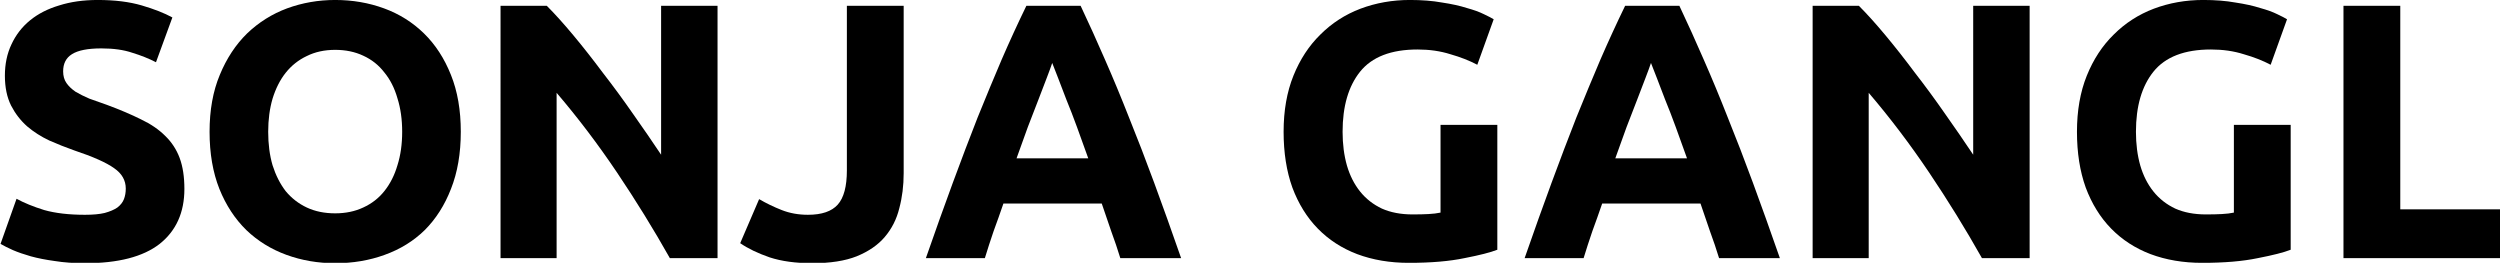
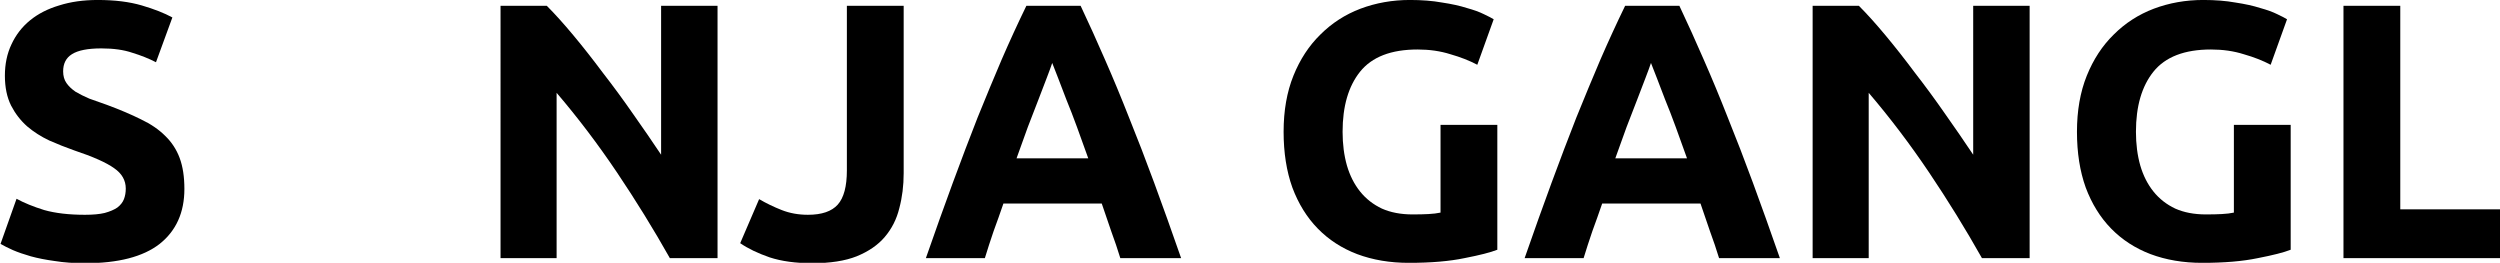
<svg xmlns="http://www.w3.org/2000/svg" version="1.1" id="svg4532" x="0px" y="0px" width="990.322px" height="104.111px" viewBox="0 0 990.322 104.111" enable-background="new 0 0 990.322 104.111" xml:space="preserve">
  <g id="text5680" transform="matrix(0.265,0,0,0.265,-130.979,6.464)">
    <path id="path11" d="M621.311,296.681c11.973,0,21.769-0.912,29.387-2.72c7.984-2.181,14.332-4.905,19.049-8.164   c4.717-3.628,7.984-7.803,9.796-12.52c1.816-4.717,2.724-9.98,2.724-15.786c0-12.335-5.806-22.493-17.418-30.48   c-11.612-8.345-31.565-17.233-59.867-26.667c-12.335-4.352-24.674-9.253-37.009-14.694c-12.335-5.806-23.404-12.881-33.2-21.227   c-9.796-8.707-17.779-19.049-23.947-31.022c-6.168-12.335-9.253-27.213-9.253-44.627c0-17.418,3.266-33.019,9.796-46.809   c6.533-14.147,15.786-26.121,27.76-35.92c11.973-9.796,26.486-17.233,43.538-22.312c17.052-5.444,36.286-8.164,57.693-8.164   c25.397,0,47.347,2.72,65.854,8.164c18.503,5.44,33.743,11.427,45.716,17.96l-24.493,66.943   c-10.519-5.444-22.312-10.161-35.374-14.151c-12.701-4.355-28.121-6.533-46.262-6.533c-20.319,0-35.012,2.905-44.085,8.711   c-8.707,5.44-13.062,13.97-13.062,25.578c0,6.895,1.635,12.704,4.898,17.418c3.266,4.717,7.803,9.072,13.609,13.062   c6.168,3.628,13.062,7.079,20.68,10.338c7.984,2.905,16.69,5.987,26.125,9.253c19.592,7.256,36.647,14.513,51.16,21.769   c14.513,6.895,26.486,15.059,35.92,24.493c9.796,9.434,17.052,20.5,21.769,33.2c4.717,12.697,7.076,28.118,7.076,46.259   c0,35.197-12.335,62.591-37.009,82.183c-24.674,19.23-61.864,28.848-111.57,28.848c-16.69,0-31.75-1.089-45.174-3.267   c-13.428-1.816-25.401-4.174-35.92-7.076c-10.161-2.905-19.049-5.987-26.671-9.253c-7.256-3.266-13.424-6.348-18.503-9.253   l23.947-67.485c11.246,6.168,25.036,11.793,41.361,16.871C577.042,294.323,597.36,296.681,621.311,296.681L621.311,296.681z" />
-     <path id="path13" d="M895.157,172.591c0,18.503,2.178,35.193,6.533,50.071c4.717,14.875,11.246,27.756,19.592,38.641   c8.711,10.523,19.23,18.687,31.569,24.493c12.335,5.806,26.486,8.707,42.45,8.707c15.602,0,29.572-2.901,41.907-8.707   c12.701-5.806,23.223-13.97,31.569-24.493c8.707-10.885,15.24-23.766,19.592-38.641c4.717-14.878,7.079-31.572,7.079-50.071   c0-18.506-2.362-35.197-7.079-50.071c-4.352-15.24-10.885-28.121-19.592-38.641c-8.345-10.888-18.868-19.237-31.569-25.036   c-12.335-5.806-26.305-8.714-41.907-8.714c-15.963,0-30.114,3.089-42.45,9.253c-12.339,5.806-22.858,14.151-31.569,25.036   c-8.345,10.527-14.875,23.404-19.592,38.644C897.335,137.941,895.157,154.45,895.157,172.591z M1183.07,172.591   c0,32.292-4.901,60.775-14.697,85.445c-9.434,24.309-22.496,44.812-39.187,61.499c-16.69,16.332-36.644,28.668-59.867,37.009   c-22.858,8.345-47.532,12.516-74.018,12.516c-25.759,0-50.071-4.171-72.929-12.516c-22.858-8.342-42.815-20.677-59.867-37.009   c-17.052-16.687-30.48-37.19-40.276-61.499c-9.796-24.67-14.694-53.153-14.694-85.445s5.079-60.594,15.24-84.903   c10.157-24.674,23.766-45.354,40.818-62.045c17.414-16.69,37.371-29.21,59.867-37.555c22.858-8.345,46.805-12.516,71.841-12.516   c25.763,0,50.071,4.171,72.929,12.516c22.858,8.345,42.815,20.865,59.867,37.555c17.056,16.687,30.48,37.371,40.276,62.045   C1178.168,111.993,1183.07,140.296,1183.07,172.591z" />
    <path id="path15" d="M1495.56,361.446c-24.312-43.18-50.618-85.815-78.916-127.902c-28.302-42.088-58.417-81.821-90.347-119.192   v247.094h-83.814V-15.725h69.12c11.973,11.973,25.217,26.667,39.729,44.085c14.513,17.421,29.207,36.101,44.085,56.058   c15.24,19.595,30.295,40.098,45.174,61.502c14.875,21.042,28.845,41.361,41.907,60.956V-15.725h84.357v377.171H1495.56z" />
    <path id="path17" d="M1845.09,234.633c0,18.506-2.178,35.92-6.533,52.249c-3.99,16.325-11.246,30.657-21.769,42.996   c-10.154,11.973-24.128,21.588-41.907,28.848c-17.418,6.895-39.549,10.335-66.4,10.335c-24.67,0-45.897-2.901-63.676-8.707   c-17.776-6.168-32.473-13.243-44.085-21.227l28.302-65.854c10.523,6.168,21.769,11.612,33.743,16.329   c11.977,4.717,25.039,7.079,39.191,7.079c20.677,0,35.559-5.082,44.624-15.244c9.072-10.158,13.612-27.21,13.612-51.157V-15.725   h84.903v250.357H1845.09z" />
    <path id="path19" d="M2168.919,361.446c-3.99-13.062-8.526-26.486-13.609-40.279c-4.713-13.786-9.43-27.575-14.147-41.361h-146.951   c-4.71,13.786-9.615,27.575-14.694,41.361c-4.717,13.789-9.069,27.213-13.062,40.279h-88.166   c14.151-40.637,27.575-78.193,40.276-112.663s25.036-66.943,37.009-97.423c12.335-30.476,24.312-59.325,35.92-86.534   c11.97-27.579,24.309-54.427,37.009-80.551h81.094c12.339,26.128,24.493,52.976,36.467,80.551   c11.973,27.21,23.947,56.058,35.92,86.534c12.335,30.48,24.855,62.953,37.552,97.423c12.7,34.47,26.125,72.021,40.276,112.663   H2168.919z M2067.145,69.725c-1.816,5.44-4.532,12.878-8.161,22.312s-7.806,20.322-12.523,32.661   c-4.717,12.335-9.977,25.94-15.779,40.818c-5.441,14.875-11.066,30.476-16.871,46.805h107.218   c-5.806-16.329-11.431-31.93-16.871-46.805c-5.444-14.878-10.704-28.483-15.786-40.818c-4.717-12.339-8.888-23.223-12.516-32.661   C2072.227,82.602,2069.319,75.169,2067.145,69.725z" />
    <path id="path21" d="M2613.317,49.59c-39.552,0-68.216,11.062-85.996,33.2c-17.414,21.769-26.125,51.703-26.125,89.801   c0,18.503,2.178,35.374,6.533,50.614c4.355,14.878,10.885,27.756,19.592,38.644c8.714,10.885,19.595,19.411,32.661,25.578   c13.059,5.806,28.295,8.707,45.716,8.707c9.434,0,17.414-0.181,23.947-0.546c6.895-0.362,12.882-1.089,17.96-2.178V162.246h84.903   v186.681c-10.157,3.994-26.486,8.164-48.982,12.516c-22.496,4.717-50.252,7.079-83.271,7.079c-28.299,0-54.062-4.355-77.281-13.062   c-22.862-8.707-42.453-21.408-58.782-38.098c-16.325-16.69-29.026-37.19-38.098-61.499c-8.707-24.312-13.058-52.068-13.058-83.275   c0-31.569,4.898-59.505,14.694-83.814c9.796-24.312,23.22-44.812,40.276-61.502c17.052-17.052,37.009-29.934,59.867-38.641   c23.22-8.711,47.894-13.062,74.018-13.062c17.779,0,33.743,1.27,47.894,3.809c14.513,2.178,26.848,4.898,37.009,8.164   c10.523,2.901,19.049,5.987,25.578,9.25c6.895,3.266,11.792,5.806,14.697,7.622l-24.493,68.035   c-11.612-6.171-25.036-11.431-40.279-15.786C2647.425,51.945,2631.096,49.59,2613.317,49.59L2613.317,49.59z" />
    <path id="path23" d="M3063.959,361.446c-3.99-13.062-8.526-26.486-13.609-40.279c-4.713-13.786-9.43-27.575-14.147-41.361h-146.948   c-4.717,13.786-9.619,27.575-14.697,41.361c-4.717,13.789-9.069,27.213-13.062,40.279h-88.169   c14.151-40.637,27.575-78.193,40.276-112.663c12.7-34.47,25.036-66.943,37.009-97.423c12.335-30.476,24.312-59.325,35.92-86.534   c11.973-27.579,24.312-54.427,37.009-80.551h81.094c12.339,26.128,24.493,52.976,36.467,80.551   c11.973,27.21,23.947,56.058,35.92,86.534c12.335,30.48,24.855,62.953,37.552,97.423c12.701,34.47,26.125,72.021,40.276,112.663   H3063.959z M2962.185,69.725c-1.816,5.44-4.536,12.878-8.164,22.312s-7.803,20.322-12.52,32.661   c-4.717,12.335-9.977,25.94-15.782,40.818c-5.444,14.875-11.065,30.476-16.871,46.805h107.219   c-5.806-16.329-11.431-31.93-16.871-46.805c-5.444-14.878-10.704-28.483-15.786-40.818c-4.713-12.339-8.888-23.223-12.516-32.661   C2967.264,82.602,2964.359,75.169,2962.185,69.725L2962.185,69.725z" />
    <path id="path25" d="M3456.909,361.446c-24.309-43.18-50.618-85.815-78.916-127.902c-28.302-42.088-58.417-81.821-90.347-119.192   v247.094h-83.814V-15.725h69.12c11.974,11.973,25.217,26.667,39.729,44.085c14.513,17.421,29.21,36.101,44.085,56.058   c15.24,19.595,30.295,40.098,45.174,61.502c14.875,21.042,28.845,41.361,41.907,60.956V-15.725h84.36v377.171H3456.909z" />
    <path id="path27" d="M3799.245,49.59c-39.552,0-68.216,11.062-85.992,33.2c-17.417,21.769-26.125,51.703-26.125,89.801   c0,18.503,2.174,35.374,6.529,50.614c4.355,14.878,10.885,27.756,19.595,38.644c8.707,10.885,19.592,19.411,32.654,25.578   c13.062,5.806,28.302,8.707,45.716,8.707c9.434,0,17.414-0.181,23.947-0.546c6.895-0.362,12.881-1.089,17.96-2.178V162.246h84.903   v186.681c-10.157,3.994-26.486,8.164-48.983,12.516c-22.496,4.717-50.252,7.079-83.268,7.079c-28.302,0-54.065-4.355-77.288-13.062   c-22.854-8.707-42.45-21.408-58.775-38.098c-16.333-16.69-29.029-37.19-38.098-61.499c-8.71-24.312-13.062-52.068-13.062-83.275   c0-31.569,4.898-59.505,14.694-83.814c9.796-24.312,23.223-44.812,40.276-61.502c17.052-17.052,37.009-29.934,59.867-38.641   c23.22-8.711,47.894-13.062,74.018-13.062c17.779,0,33.743,1.27,47.894,3.809c14.513,2.178,26.852,4.898,37.009,8.164   c10.523,2.901,19.049,5.987,25.582,9.25c6.891,3.266,11.789,5.806,14.694,7.622l-24.493,68.035   c-11.608-6.171-25.036-11.431-40.272-15.786C3833.349,51.945,3817.02,49.59,3799.245,49.59L3799.245,49.59z" />
    <path id="path29" d="M4249.341,288.517v72.929h-251.992V-15.725h84.906v304.241H4249.341z" />
  </g>
</svg>